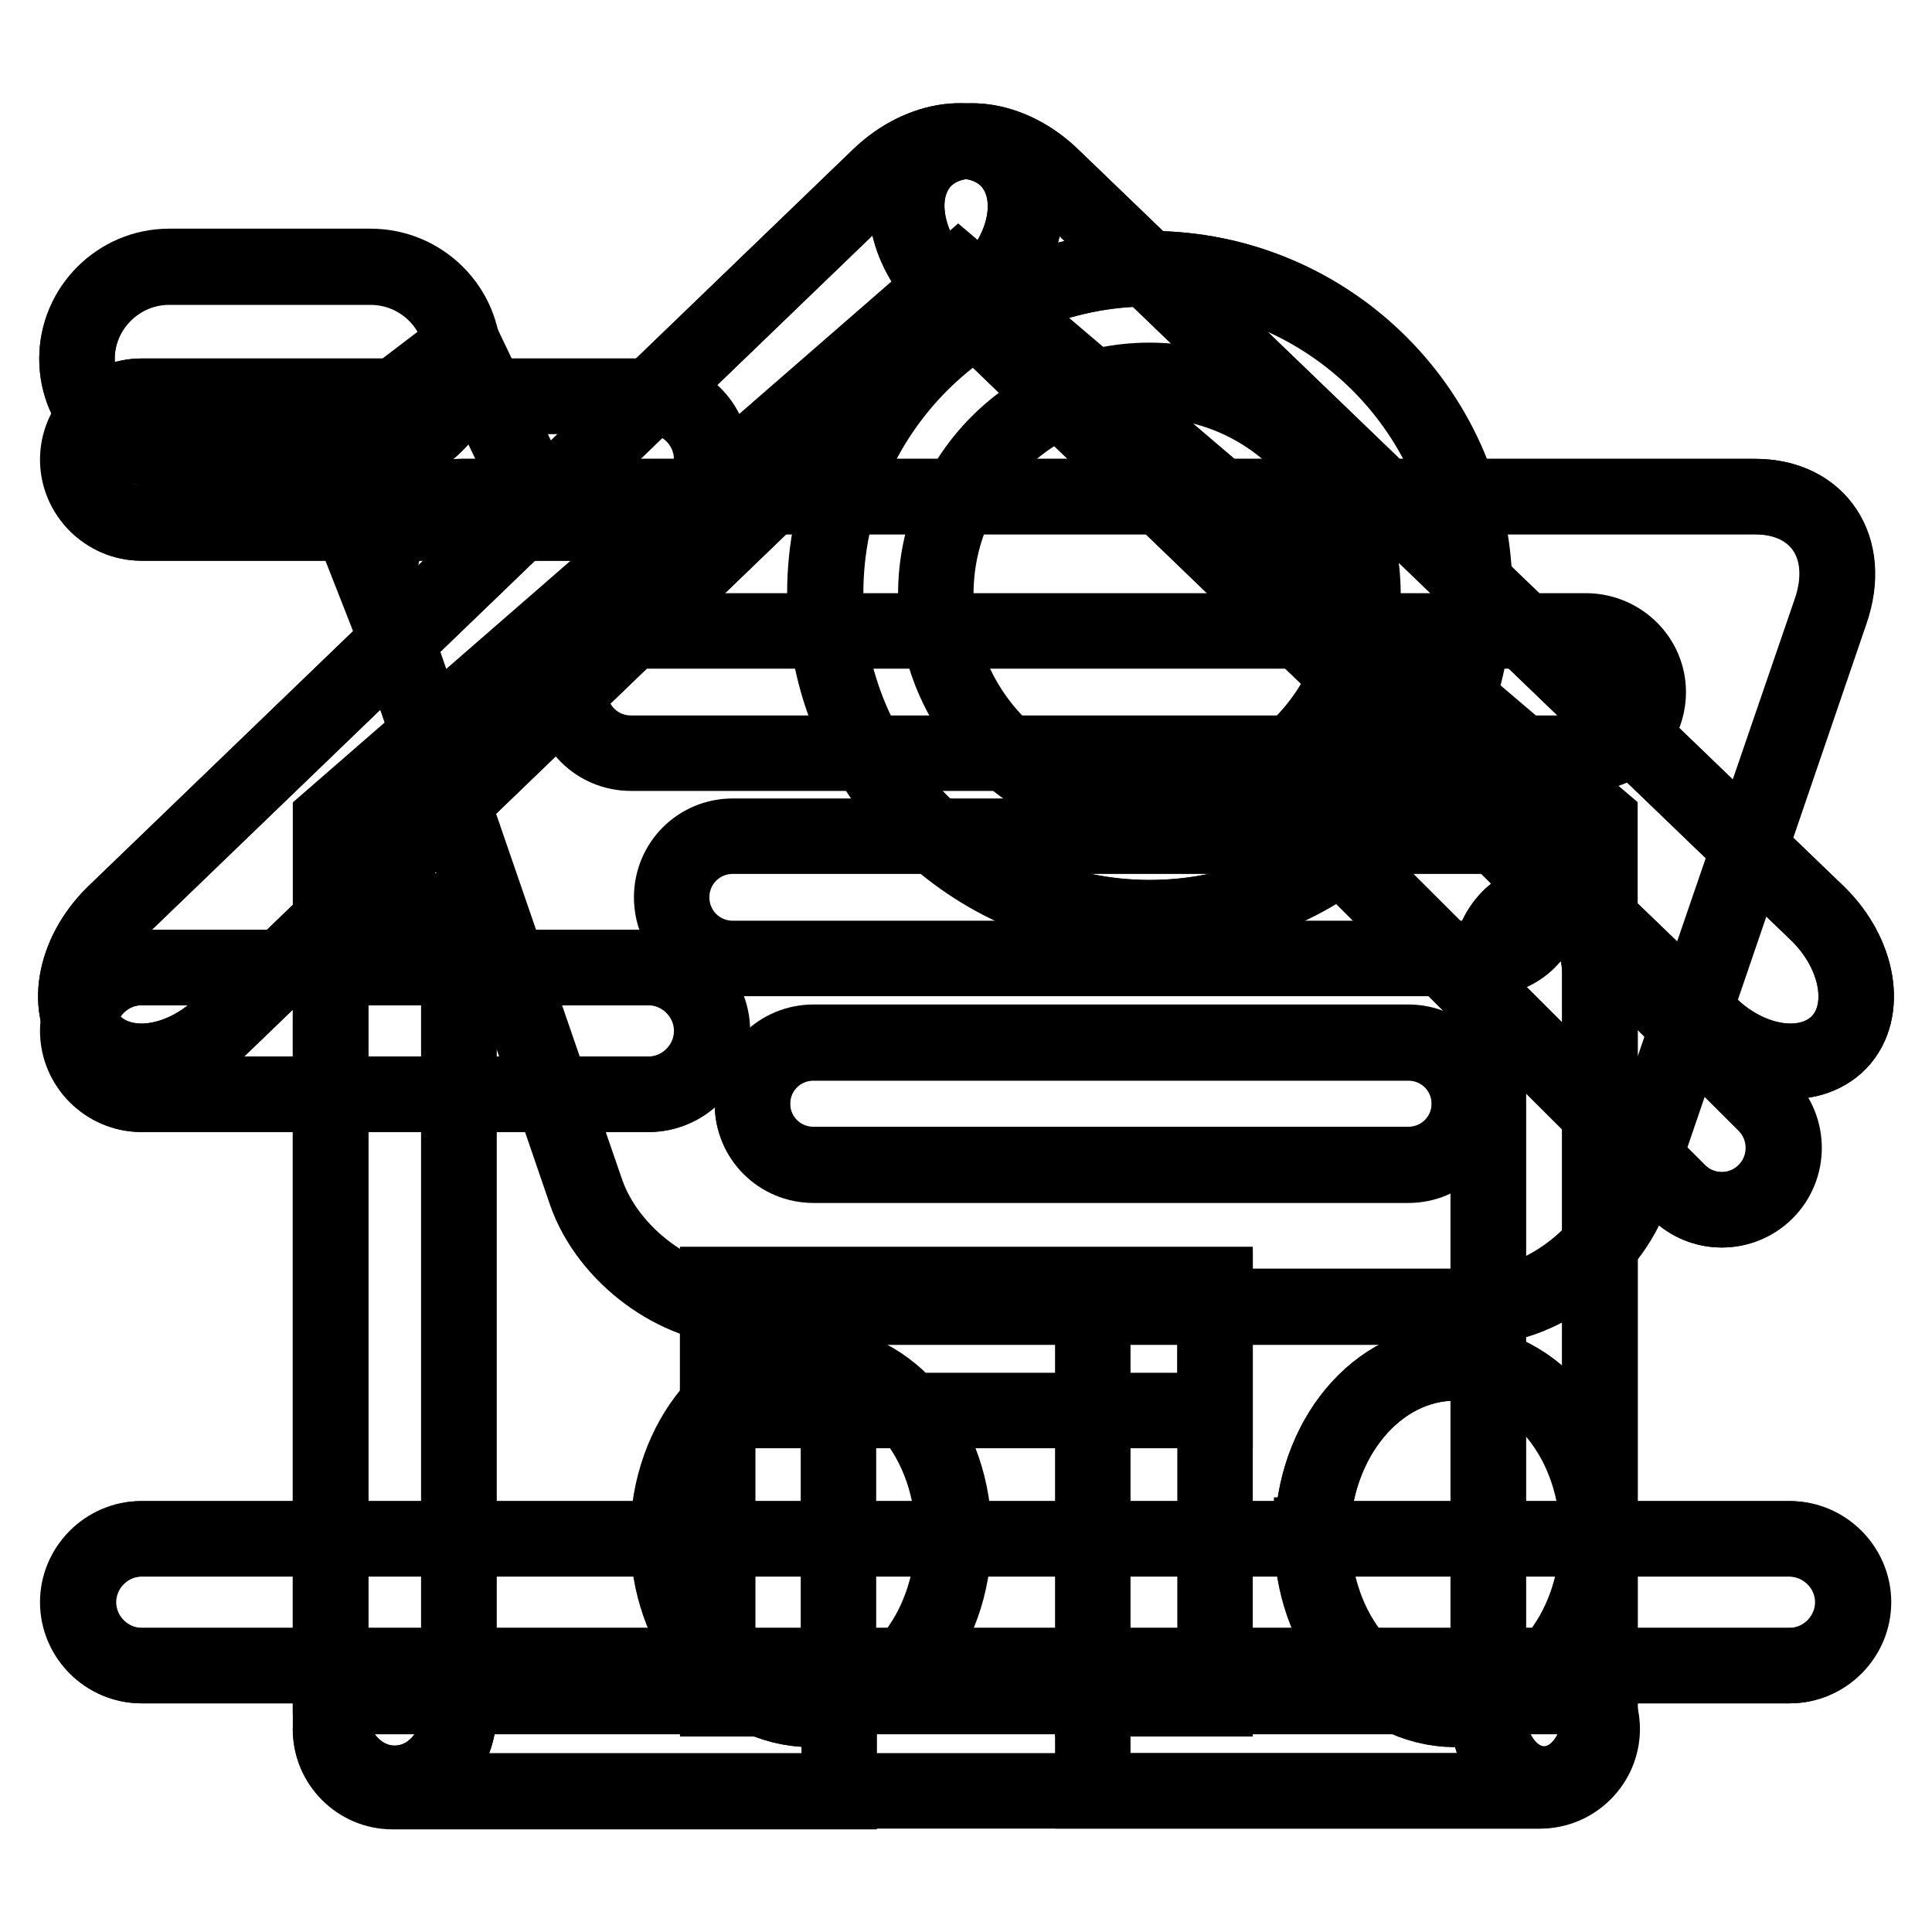
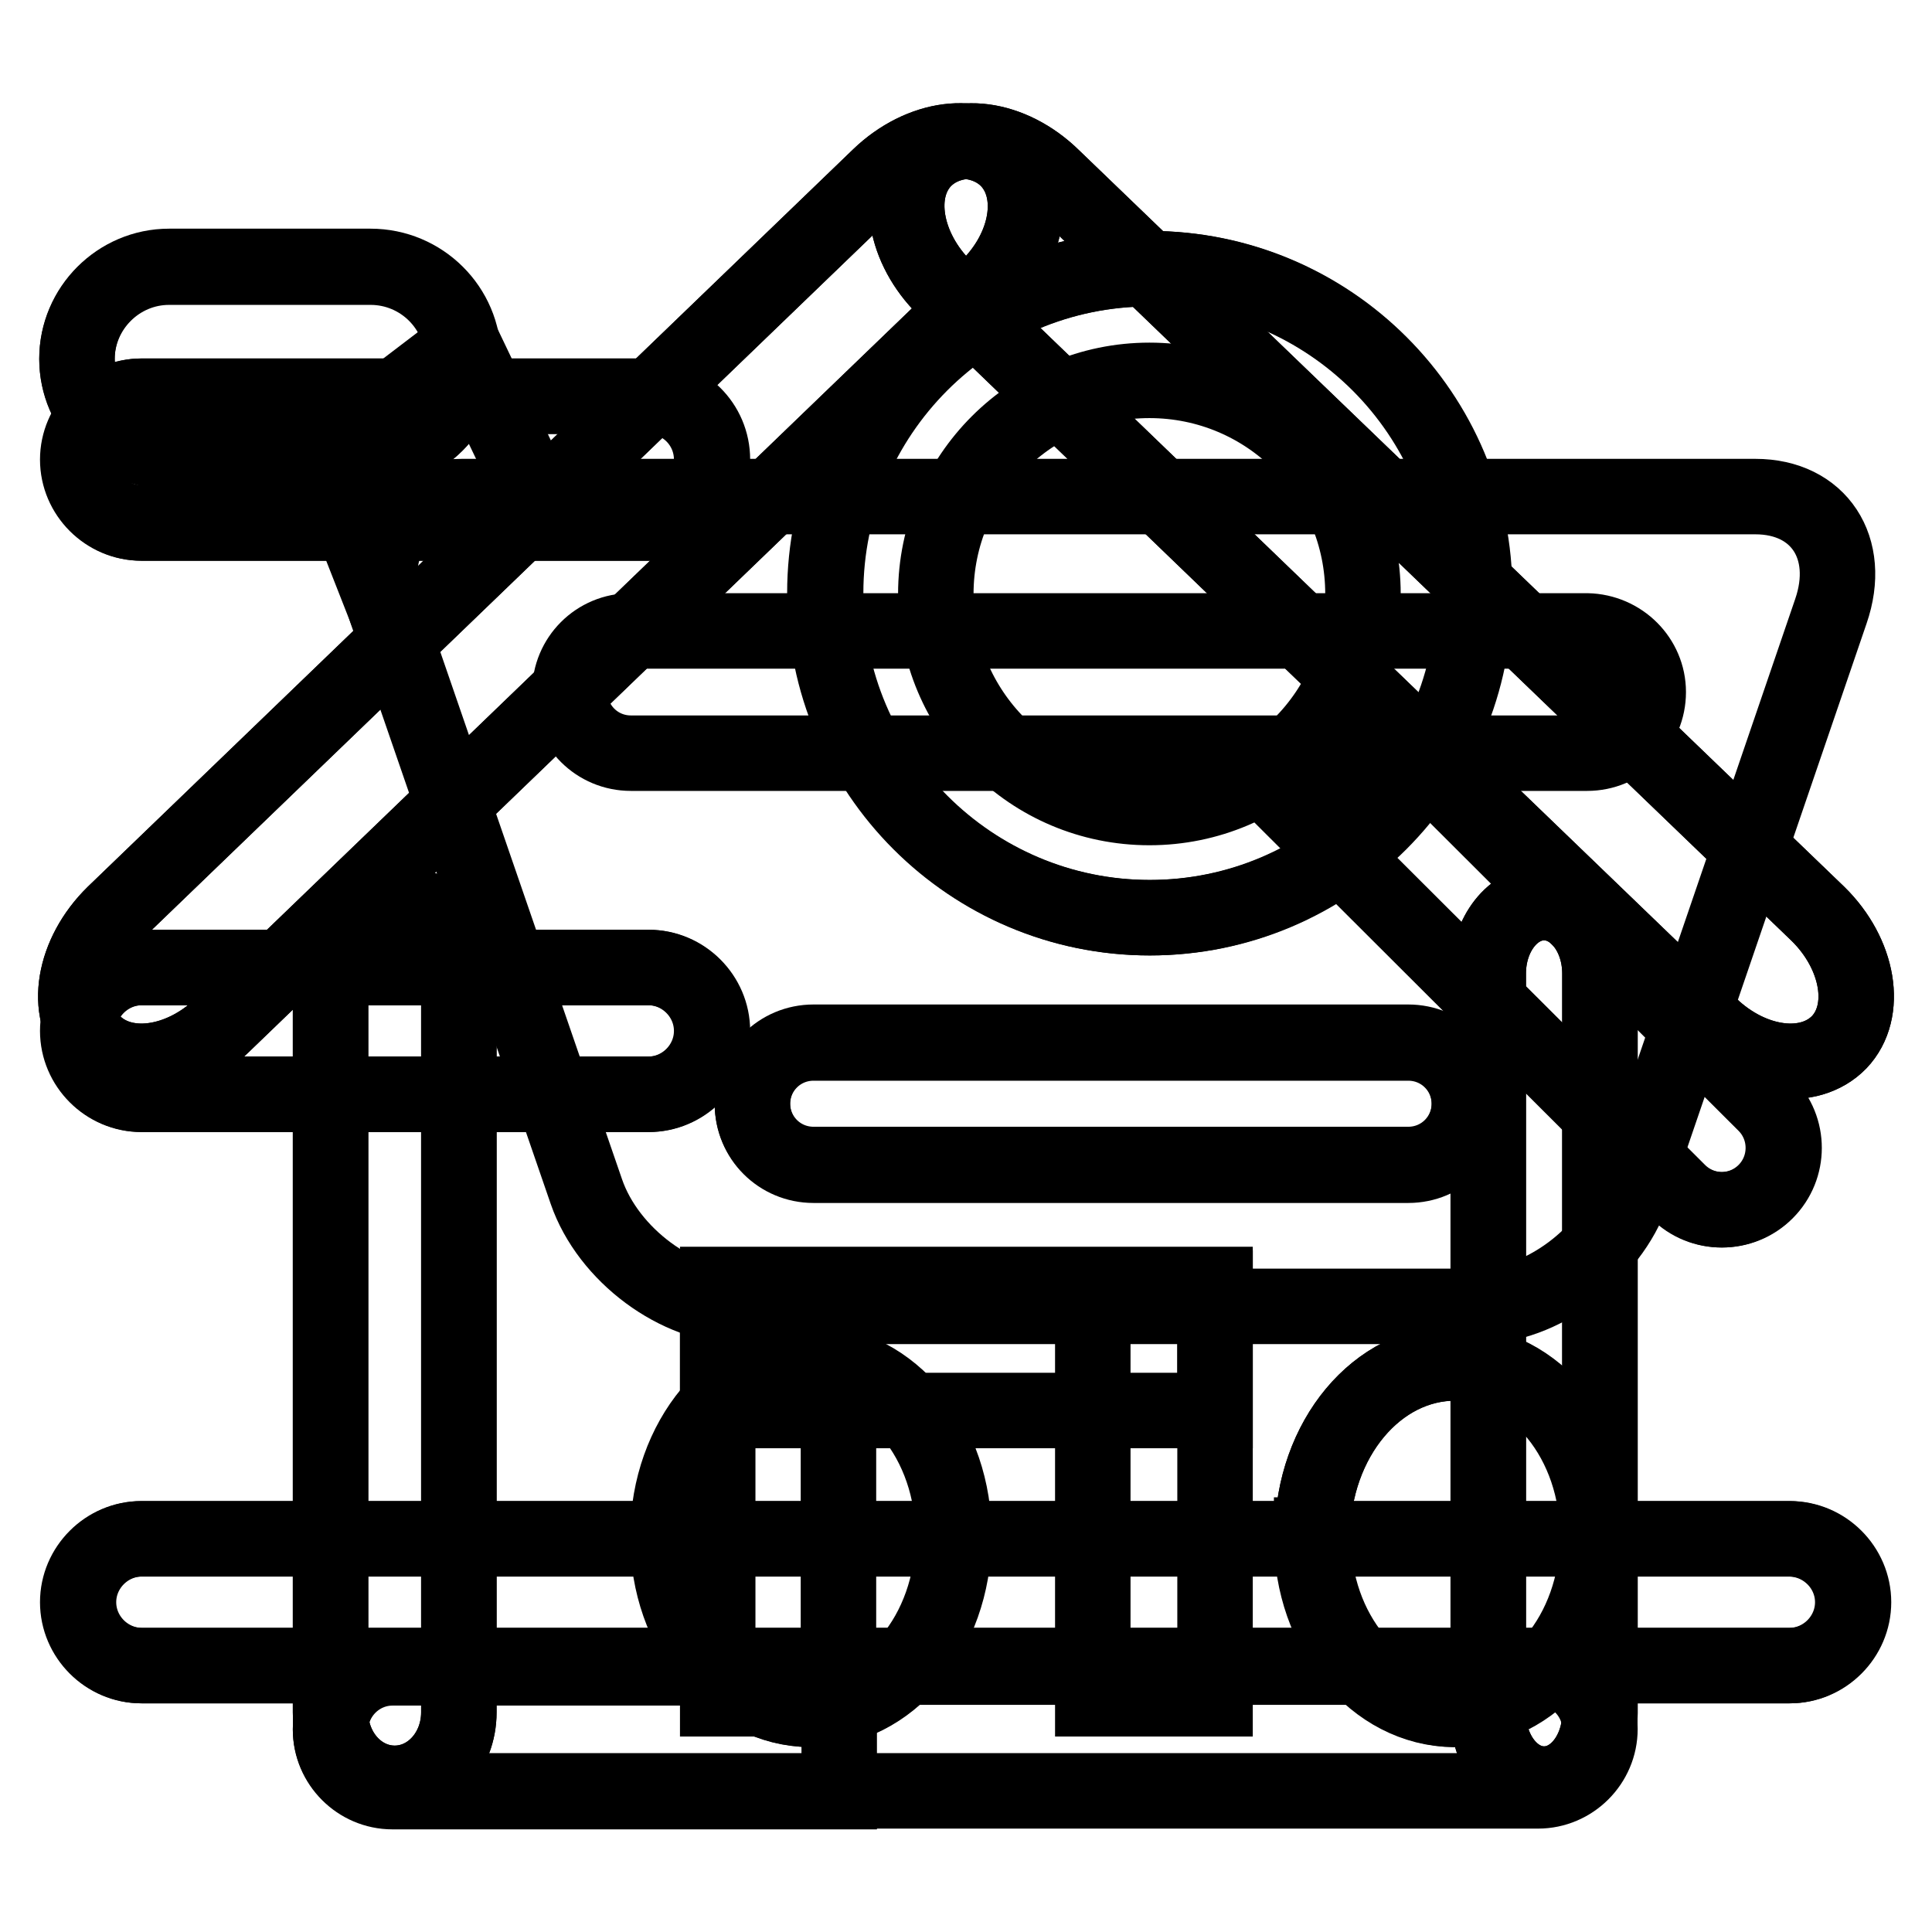
<svg xmlns="http://www.w3.org/2000/svg" version="1.1" x="0px" y="0px" viewBox="0 0 256 256" enable-background="new 0 0 256 256" xml:space="preserve">
  <g>
    <g>
      <path stroke-width="10" fill-opacity="0" stroke="#000000" d="M133.6,21.2c3.9,4.1,2.7,11.7-2.8,17L29.4,135.9c-5.5,5.3-13.1,6.3-17.1,2.2l0,0c-3.9-4.1-2.6-11.7,2.8-17l101.4-97.7C122,18.1,129.6,17.1,133.6,21.2L133.6,21.2z" />
      <path stroke-width="10" fill-opacity="0" stroke="#000000" d="M122.4,21.2c-3.9,4.1-2.6,11.7,2.8,17l101.4,97.7c5.5,5.3,13.1,6.3,17.1,2.2l0,0c3.9-4.1,2.6-11.7-2.8-17L139.5,23.5C134,18.1,126.4,17.1,122.4,21.2L122.4,21.2z" />
      <path stroke-width="10" fill-opacity="0" stroke="#000000" d="M60.8,226.9c0,5.2-3.8,9.4-8.5,9.4l0,0c-4.7,0-8.5-4.2-8.5-9.4v-98c0-5.2,3.8-9.4,8.5-9.4l0,0c4.7,0,8.5,4.2,8.5,9.4V226.9z" />
      <path stroke-width="10" fill-opacity="0" stroke="#000000" d="M212,227c0,5.2-3.3,9.4-7.4,9.4l0,0c-4.1,0-7.4-4.2-7.4-9.4v-98c0-5.2,3.3-9.4,7.4-9.4l0,0c4.1,0,7.4,4.2,7.4,9.4V227z" />
      <path stroke-width="10" fill-opacity="0" stroke="#000000" d="M111.1,221H52c-4.5,0-8.2,3.7-8.2,8.2c0,4.5,3.7,8.2,8.2,8.2h59.2V221z" />
-       <path stroke-width="10" fill-opacity="0" stroke="#000000" d="M204.1,221h-59.3v16.3h59.3c4.5,0,8.2-3.7,8.2-8.2C212.3,224.6,208.6,221,204.1,221z" />
      <path stroke-width="10" fill-opacity="0" stroke="#000000" d="M95.1,170.7h16v54.4h-16V170.7z" />
      <path stroke-width="10" fill-opacity="0" stroke="#000000" d="M144.8,170.7H161v54.4h-16.2V170.7z" />
      <path stroke-width="10" fill-opacity="0" stroke="#000000" d="M95.1,170.2H161v16.7H95.1V170.2z" />
      <path stroke-width="10" fill-opacity="0" stroke="#000000" d="M133.6,21.2c3.9,4.1,2.7,11.7-2.8,17L29.4,135.9c-5.5,5.3-13.1,6.3-17.1,2.2l0,0c-3.9-4.1-2.6-11.7,2.8-17l101.4-97.7C122,18.1,129.6,17.1,133.6,21.2L133.6,21.2z" />
      <path stroke-width="10" fill-opacity="0" stroke="#000000" d="M122.4,21.2c-3.9,4.1-2.6,11.7,2.8,17l101.4,97.7c5.5,5.3,13.1,6.3,17.1,2.2l0,0c3.9-4.1,2.6-11.7-2.8-17L139.5,23.5C134,18.1,126.4,17.1,122.4,21.2L122.4,21.2z" />
      <path stroke-width="10" fill-opacity="0" stroke="#000000" d="M60.8,226.9c0,5.2-3.8,9.4-8.5,9.4l0,0c-4.7,0-8.5-4.2-8.5-9.4v-98c0-5.2,3.8-9.4,8.5-9.4l0,0c4.7,0,8.5,4.2,8.5,9.4V226.9z" />
      <path stroke-width="10" fill-opacity="0" stroke="#000000" d="M212,227c0,5.2-3.3,9.4-7.4,9.4l0,0c-4.1,0-7.4-4.2-7.4-9.4v-98c0-5.2,3.3-9.4,7.4-9.4l0,0c4.1,0,7.4,4.2,7.4,9.4V227z" />
      <path stroke-width="10" fill-opacity="0" stroke="#000000" d="M212,229.1c0,4.5-3.7,8.2-8.2,8.2H52c-4.5,0-8.2-3.7-8.2-8.2l0,0c0-4.5,3.7-8.2,8.2-8.2h151.8C208.3,221,212,224.6,212,229.1L212,229.1z" />
-       <path stroke-width="10" fill-opacity="0" stroke="#000000" d="M212,224.8H43.8V108.6L127,36.2l85,72.4V224.8z" />
      <path stroke-width="10" fill-opacity="0" stroke="#000000" d="M94.3,60.9c0,4.6-3.8,8.4-8.4,8.4H18.7c-4.6,0-8.4-3.8-8.4-8.4l0,0c0-4.6,3.8-8.4,8.4-8.4h67.2C90.5,52.5,94.3,56.2,94.3,60.9L94.3,60.9z" />
      <path stroke-width="10" fill-opacity="0" stroke="#000000" d="M94.3,136.6c0,4.6-3.8,8.4-8.4,8.4H18.7c-4.6,0-8.4-3.8-8.4-8.4l0,0c0-4.6,3.8-8.4,8.4-8.4h67.2C90.5,128.2,94.3,132,94.3,136.6L94.3,136.6z" />
      <path stroke-width="10" fill-opacity="0" stroke="#000000" d="M245.5,212.3c0,4.6-3.8,8.4-8.4,8.4H18.7c-4.6,0-8.4-3.8-8.4-8.4l0,0c0-4.6,3.8-8.4,8.4-8.4H237C241.7,203.9,245.5,207.7,245.5,212.3L245.5,212.3z" />
      <path stroke-width="10" fill-opacity="0" stroke="#000000" d="M152.3,35.6c-23.8,0-43,19.3-43,43s19.3,43,43,43s43-19.3,43-43C195.4,54.9,176.1,35.6,152.3,35.6z M152.3,107c-15.7,0-28.3-12.7-28.3-28.3s12.7-28.3,28.3-28.3c15.7,0,28.3,12.7,28.3,28.3C180.7,94.3,168,107,152.3,107z" />
      <path stroke-width="10" fill-opacity="0" stroke="#000000" d="M233.9,146.3l-51.5-51.4v9.5h-13.7l53.6,53.5c3.2,3.2,8.4,3.2,11.6,0S237.1,149.5,233.9,146.3z" />
      <path stroke-width="10" fill-opacity="0" stroke="#000000" d="M94.4,60.9c0,4.6-3.8,8.4-8.4,8.4H18.8c-4.6,0-8.4-3.8-8.4-8.4l0,0c0-4.6,3.8-8.4,8.4-8.4h67.2C90.6,52.5,94.4,56.2,94.4,60.9L94.4,60.9z" />
      <path stroke-width="10" fill-opacity="0" stroke="#000000" d="M94.4,136.6c0,4.6-3.8,8.4-8.4,8.4H18.8c-4.6,0-8.4-3.8-8.4-8.4l0,0c0-4.6,3.8-8.4,8.4-8.4h67.2C90.6,128.2,94.4,132,94.4,136.6L94.4,136.6z" />
      <path stroke-width="10" fill-opacity="0" stroke="#000000" d="M245.6,212.3c0,4.6-3.8,8.4-8.4,8.4H18.8c-4.6,0-8.4-3.8-8.4-8.4l0,0c0-4.6,3.8-8.4,8.4-8.4h218.4C241.8,203.9,245.6,207.7,245.6,212.3L245.6,212.3z" />
      <path stroke-width="10" fill-opacity="0" stroke="#000000" d="M152.4,35.6c-23.8,0-43,19.3-43,43s19.3,43,43,43c23.8,0,43-19.3,43-43C195.5,54.9,176.2,35.6,152.4,35.6z" />
      <path stroke-width="10" fill-opacity="0" stroke="#000000" d="M234,146.3l-51.5-51.4v9.5h-13.7l53.6,53.5c3.2,3.2,8.4,3.2,11.6,0C237.2,154.7,237.2,149.5,234,146.3z" />
      <path stroke-width="10" fill-opacity="0" stroke="#000000" d="M88.6,203.4c0.1-12.7,8.6-22.9,19-22.8c10.5,0.1,18.9,10.4,18.8,23.1c-0.1,12.7-8.6,22.9-19,22.8c-10.4-0.1-18.8-10.3-18.8-22.8V203.4z" />
      <path stroke-width="10" fill-opacity="0" stroke="#000000" d="M173.9,203.4c0.1-12.7,8.6-22.9,19.1-22.8c10.5,0.1,18.9,10.4,18.8,23.1c-0.1,12.7-8.6,22.9-19,22.8c-10.4-0.1-18.8-10.3-18.8-22.8V203.4z" />
      <path stroke-width="10" fill-opacity="0" stroke="#000000" d="M232.6,65.8h-60.5h-50.4H61.2c-8.4,0-12.9,6.8-10,15.2l26.5,76.9c2.9,8.4,12.1,15.2,20.5,15.2h23.6h50.4h23.6c8.4,0,17.6-6.8,20.5-15.2L242.6,81C245.5,72.6,241,65.8,232.6,65.8z" />
      <path stroke-width="10" fill-opacity="0" stroke="#000000" d="M61.4,47.5c0,6.7-5.5,12.2-12.2,12.2H22.4c-6.7,0-12.2-5.5-12.2-12.2l0,0c0-6.7,5.5-12.2,12.2-12.2h26.7C55.9,35.3,61.4,40.8,61.4,47.5L61.4,47.5z" />
      <path stroke-width="10" fill-opacity="0" stroke="#000000" d="M52.6,84.5l-9.7-24.7l18.5-14.1l9.9,20.7L52.6,84.7L52.6,84.5z" />
      <path stroke-width="10" fill-opacity="0" stroke="#000000" d="M218.4,91.7c0,4.5-3.6,8.1-8.1,8.1H83.6c-4.5,0-8.1-3.6-8.1-8.1l0,0c0-4.5,3.6-8.1,8.1-8.1h126.7C214.8,83.7,218.4,87.3,218.4,91.7L218.4,91.7z" />
      <path stroke-width="10" fill-opacity="0" stroke="#000000" d="M194.7,146.2c0,4.5-3.6,8.1-8.1,8.1h-78.8c-4.5,0-8.1-3.6-8.1-8.1l0,0c0-4.5,3.6-8.1,8.1-8.1h78.8C191.1,138.1,194.7,141.7,194.7,146.2L194.7,146.2z" />
-       <path stroke-width="10" fill-opacity="0" stroke="#000000" d="M204.9,118.9c0,4.5-3.6,8.1-8.1,8.1H97.1c-4.5,0-8.1-3.6-8.1-8.1l0,0c0-4.5,3.6-8.1,8.1-8.1h99.8C201.3,110.9,204.9,114.5,204.9,118.9L204.9,118.9z" />
      <path stroke-width="10" fill-opacity="0" stroke="#000000" d="M88.5,203.4c0.1-12.7,8.6-22.9,19-22.8s18.9,10.4,18.8,23.1c-0.1,12.7-8.6,22.9-19,22.8c-10.4-0.1-18.8-10.3-18.8-22.8V203.4z" />
      <path stroke-width="10" fill-opacity="0" stroke="#000000" d="M173.9,203.4c0.1-12.7,8.6-22.9,19-22.8c10.5,0.1,18.9,10.4,18.8,23.1c-0.1,12.7-8.6,22.9-19.1,22.8c-10.4-0.1-18.8-10.3-18.8-22.8V203.4z" />
-       <path stroke-width="10" fill-opacity="0" stroke="#000000" d="M232.5,65.8H172h-50.4H61.2c-8.4,0-12.9,6.8-10,15.2L77.6,158c2.9,8.4,12.1,15.2,20.5,15.2h23.6H172h23.6c8.4,0,17.6-6.8,20.5-15.2l26.4-76.9C245.5,72.6,241,65.8,232.5,65.8z" />
      <path stroke-width="10" fill-opacity="0" stroke="#000000" d="M61.3,47.6c0,6.7-5.5,12.2-12.2,12.2H22.4c-6.7,0-12.2-5.5-12.2-12.2l0,0c0-6.7,5.5-12.2,12.2-12.2h26.7C55.8,35.4,61.3,40.8,61.3,47.6L61.3,47.6z" />
-       <path stroke-width="10" fill-opacity="0" stroke="#000000" d="M52.5,84.5l-9.7-24.7l18.5-14.1l9.9,20.7L52.6,84.7L52.5,84.5z" />
      <path stroke-width="10" fill-opacity="0" stroke="#000000" d="M194.7,146.3c0,4.5-3.6,8.1-8.1,8.1h-78.8c-4.5,0-8.1-3.6-8.1-8.1l0,0c0-4.5,3.6-8.1,8.1-8.1h78.8C191.1,138.2,194.7,141.8,194.7,146.3L194.7,146.3z" />
    </g>
  </g>
</svg>